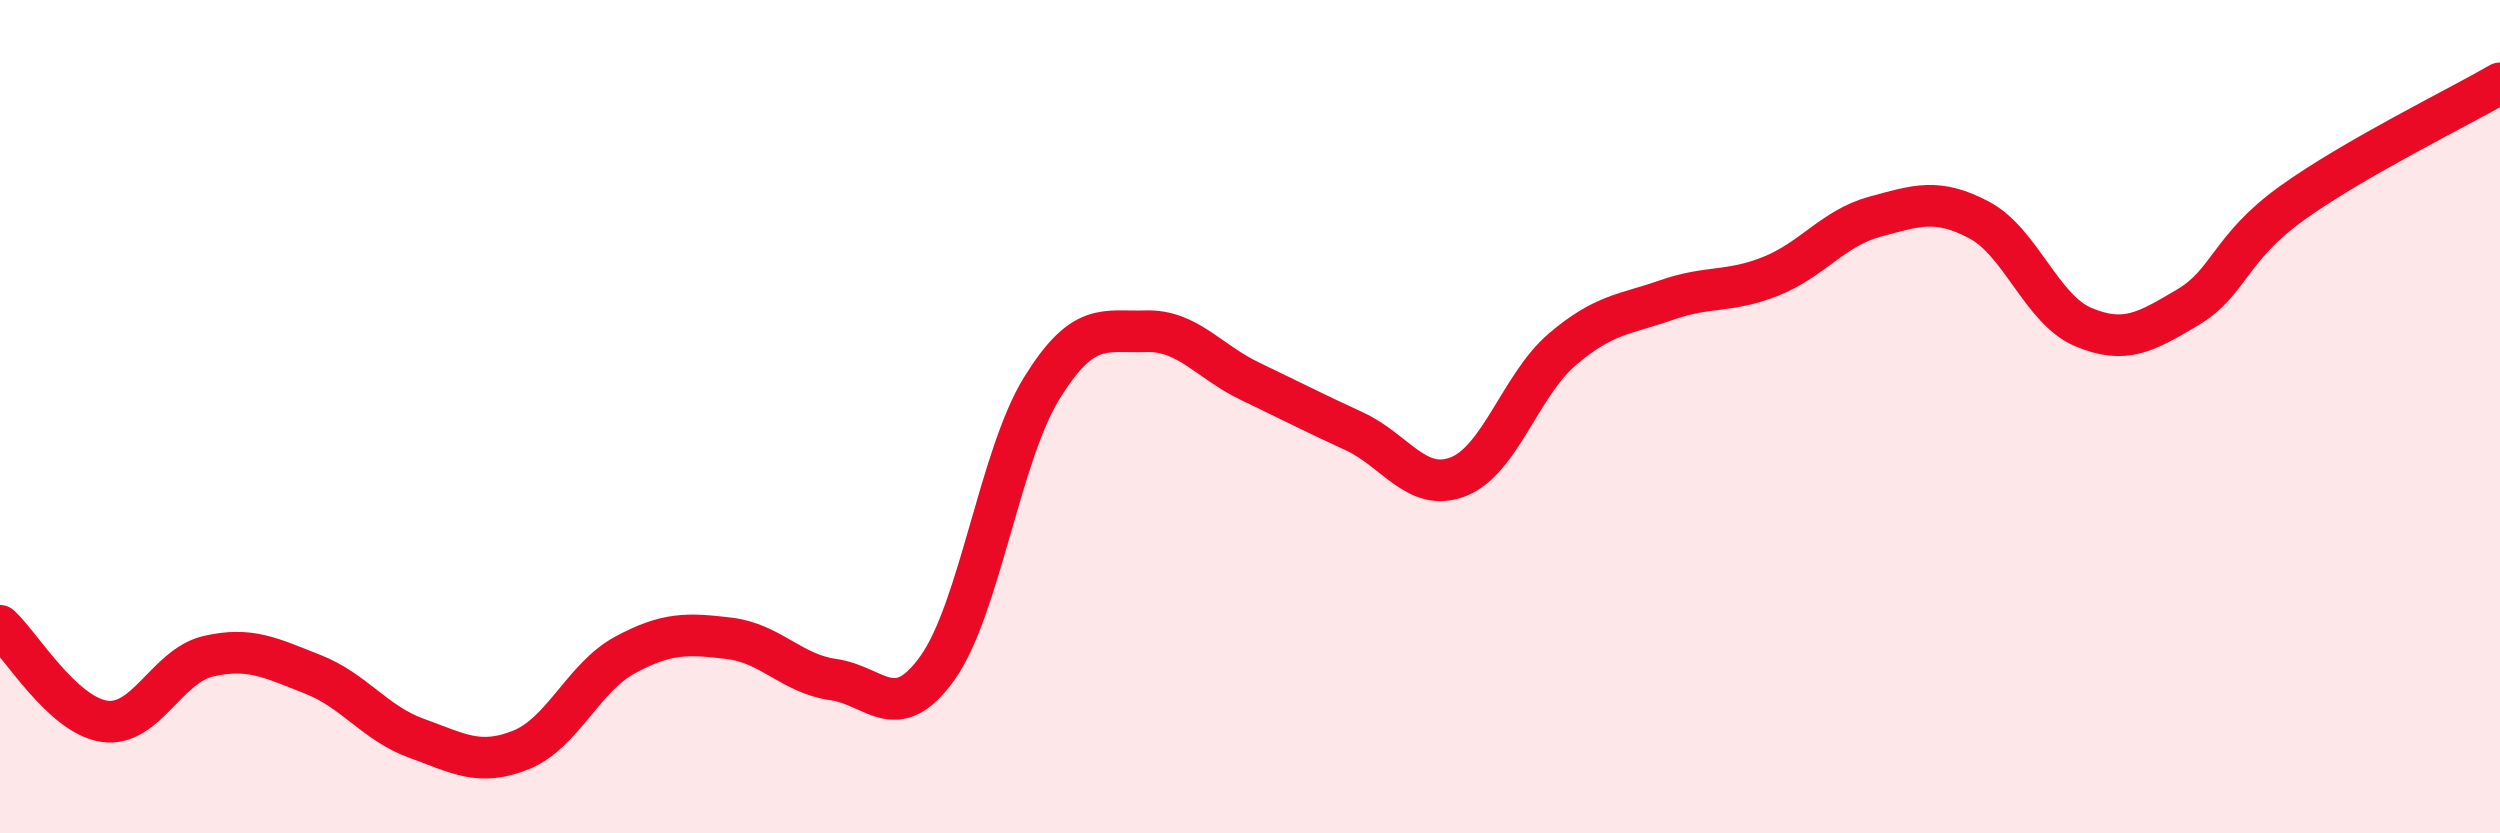
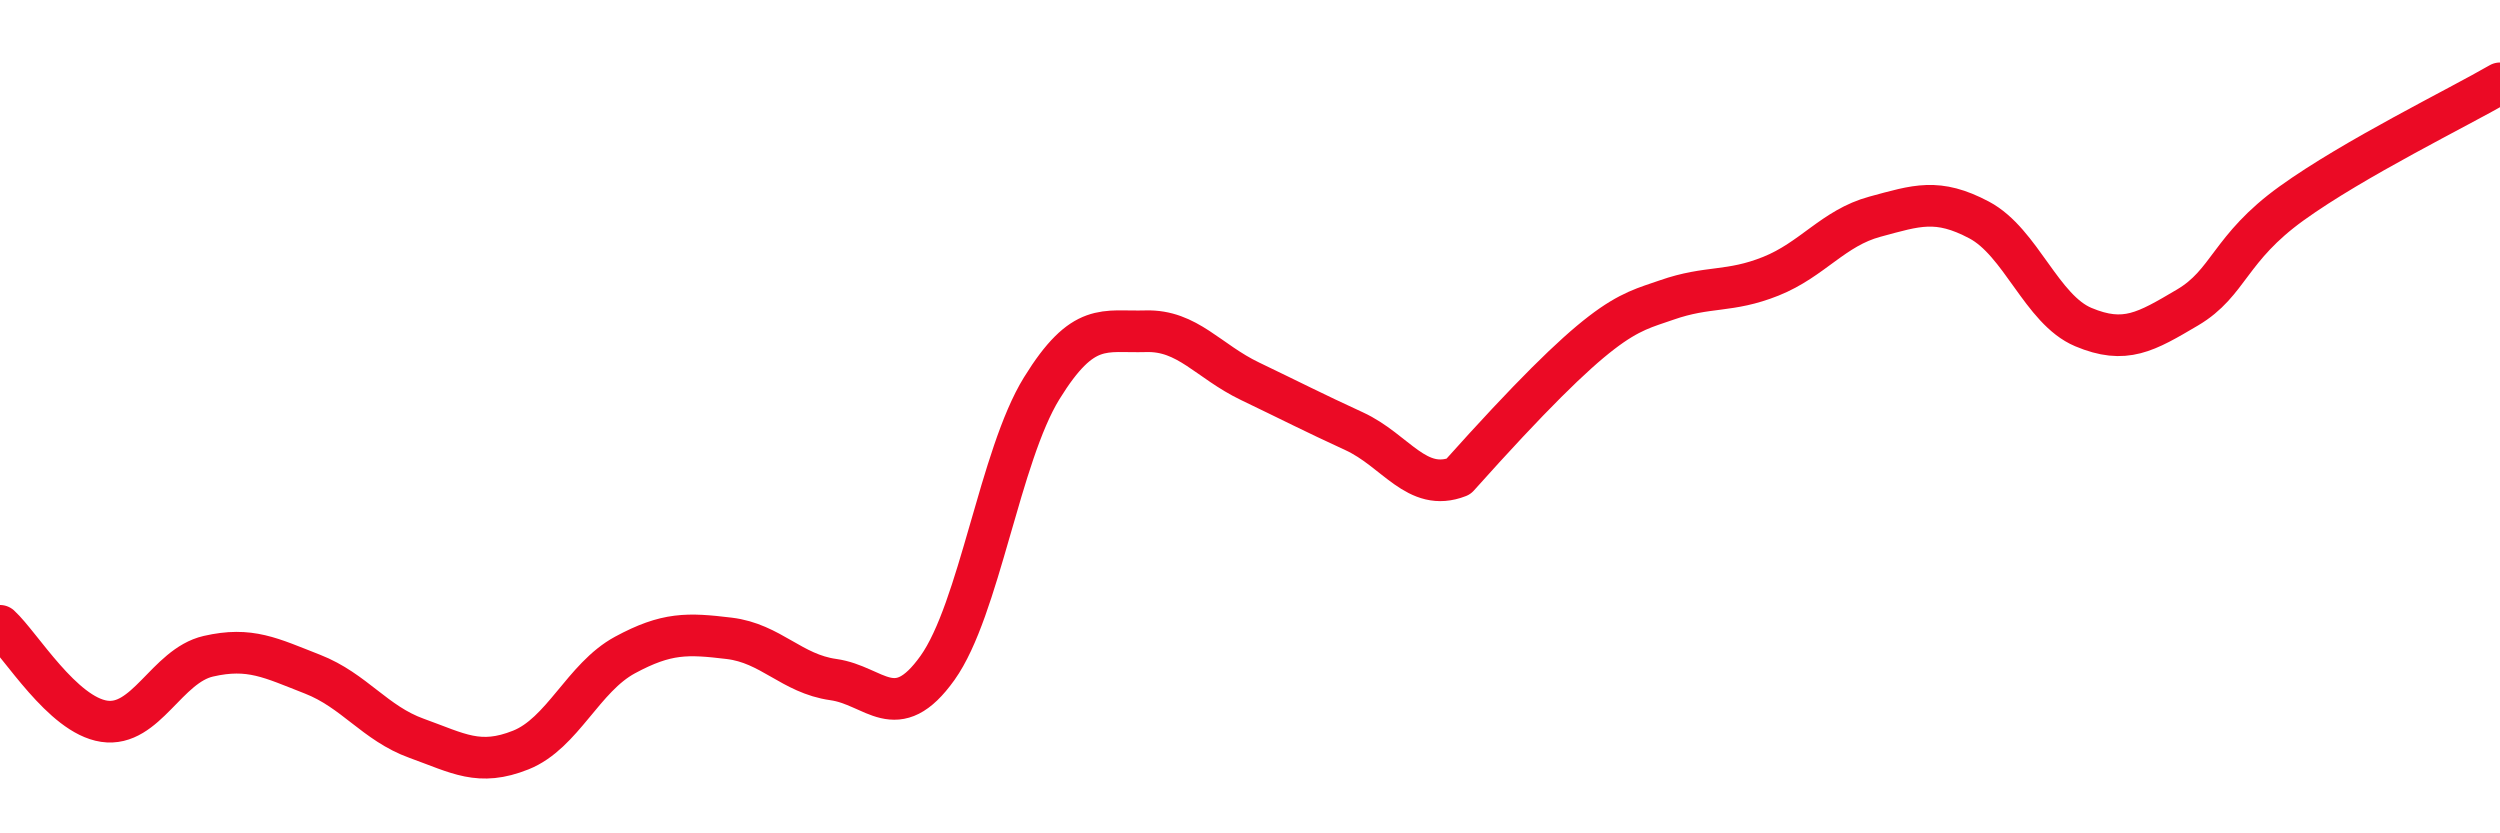
<svg xmlns="http://www.w3.org/2000/svg" width="60" height="20" viewBox="0 0 60 20">
-   <path d="M 0,15.02 C 0.5,15.48 1.5,17.16 2.5,17.31 C 3.5,17.46 4,15.98 5,15.75 C 6,15.52 6.5,15.79 7.5,16.18 C 8.5,16.57 9,17.36 10,17.72 C 11,18.08 11.5,18.4 12.5,18 C 13.5,17.6 14,16.26 15,15.72 C 16,15.18 16.5,15.2 17.5,15.32 C 18.5,15.44 19,16.17 20,16.31 C 21,16.45 21.5,17.43 22.5,16.03 C 23.5,14.63 24,10.94 25,9.32 C 26,7.7 26.5,7.98 27.5,7.95 C 28.5,7.92 29,8.67 30,9.15 C 31,9.63 31.5,9.89 32.5,10.35 C 33.5,10.81 34,11.83 35,11.44 C 36,11.05 36.5,9.23 37.5,8.38 C 38.5,7.53 39,7.55 40,7.2 C 41,6.85 41.5,7.03 42.5,6.63 C 43.5,6.23 44,5.47 45,5.2 C 46,4.93 46.5,4.75 47.5,5.28 C 48.5,5.81 49,7.43 50,7.85 C 51,8.27 51.5,7.97 52.5,7.38 C 53.5,6.79 53.5,5.96 55,4.88 C 56.5,3.8 59,2.58 60,2L60 20L0 20Z" fill="#EB0A25" opacity="0.1" stroke-linecap="round" stroke-linejoin="round" />
-   <path d="M 0,15.02 C 0.5,15.48 1.5,17.16 2.5,17.31 C 3.5,17.46 4,15.98 5,15.75 C 6,15.52 6.5,15.79 7.5,16.18 C 8.5,16.57 9,17.36 10,17.72 C 11,18.08 11.5,18.4 12.5,18 C 13.5,17.6 14,16.26 15,15.72 C 16,15.18 16.5,15.2 17.5,15.32 C 18.5,15.44 19,16.17 20,16.31 C 21,16.45 21.5,17.43 22.5,16.03 C 23.5,14.63 24,10.94 25,9.32 C 26,7.7 26.5,7.98 27.5,7.95 C 28.5,7.92 29,8.67 30,9.15 C 31,9.63 31.5,9.89 32.5,10.35 C 33.5,10.81 34,11.83 35,11.44 C 36,11.05 36.5,9.23 37.5,8.38 C 38.5,7.53 39,7.55 40,7.2 C 41,6.85 41.5,7.03 42.5,6.63 C 43.5,6.23 44,5.47 45,5.2 C 46,4.93 46.5,4.75 47.5,5.28 C 48.5,5.81 49,7.43 50,7.85 C 51,8.27 51.5,7.97 52.5,7.38 C 53.5,6.79 53.5,5.96 55,4.88 C 56.5,3.8 59,2.58 60,2" stroke="#EB0A25" stroke-width="1" fill="none" stroke-linecap="round" stroke-linejoin="round" />
+   <path d="M 0,15.02 C 0.5,15.48 1.5,17.16 2.5,17.31 C 3.5,17.46 4,15.98 5,15.75 C 6,15.52 6.5,15.79 7.5,16.18 C 8.5,16.57 9,17.36 10,17.72 C 11,18.08 11.5,18.4 12.5,18 C 13.5,17.6 14,16.26 15,15.72 C 16,15.18 16.5,15.2 17.5,15.32 C 18.5,15.44 19,16.17 20,16.31 C 21,16.45 21.5,17.43 22.5,16.03 C 23.5,14.63 24,10.94 25,9.32 C 26,7.7 26.5,7.98 27.5,7.95 C 28.5,7.92 29,8.67 30,9.15 C 31,9.63 31.5,9.89 32.5,10.35 C 33.5,10.81 34,11.83 35,11.44 C 38.5,7.53 39,7.55 40,7.2 C 41,6.85 41.5,7.03 42.5,6.63 C 43.5,6.23 44,5.47 45,5.2 C 46,4.93 46.5,4.75 47.5,5.28 C 48.5,5.81 49,7.43 50,7.85 C 51,8.27 51.5,7.97 52.5,7.38 C 53.5,6.79 53.5,5.96 55,4.88 C 56.5,3.8 59,2.58 60,2" stroke="#EB0A25" stroke-width="1" fill="none" stroke-linecap="round" stroke-linejoin="round" />
</svg>